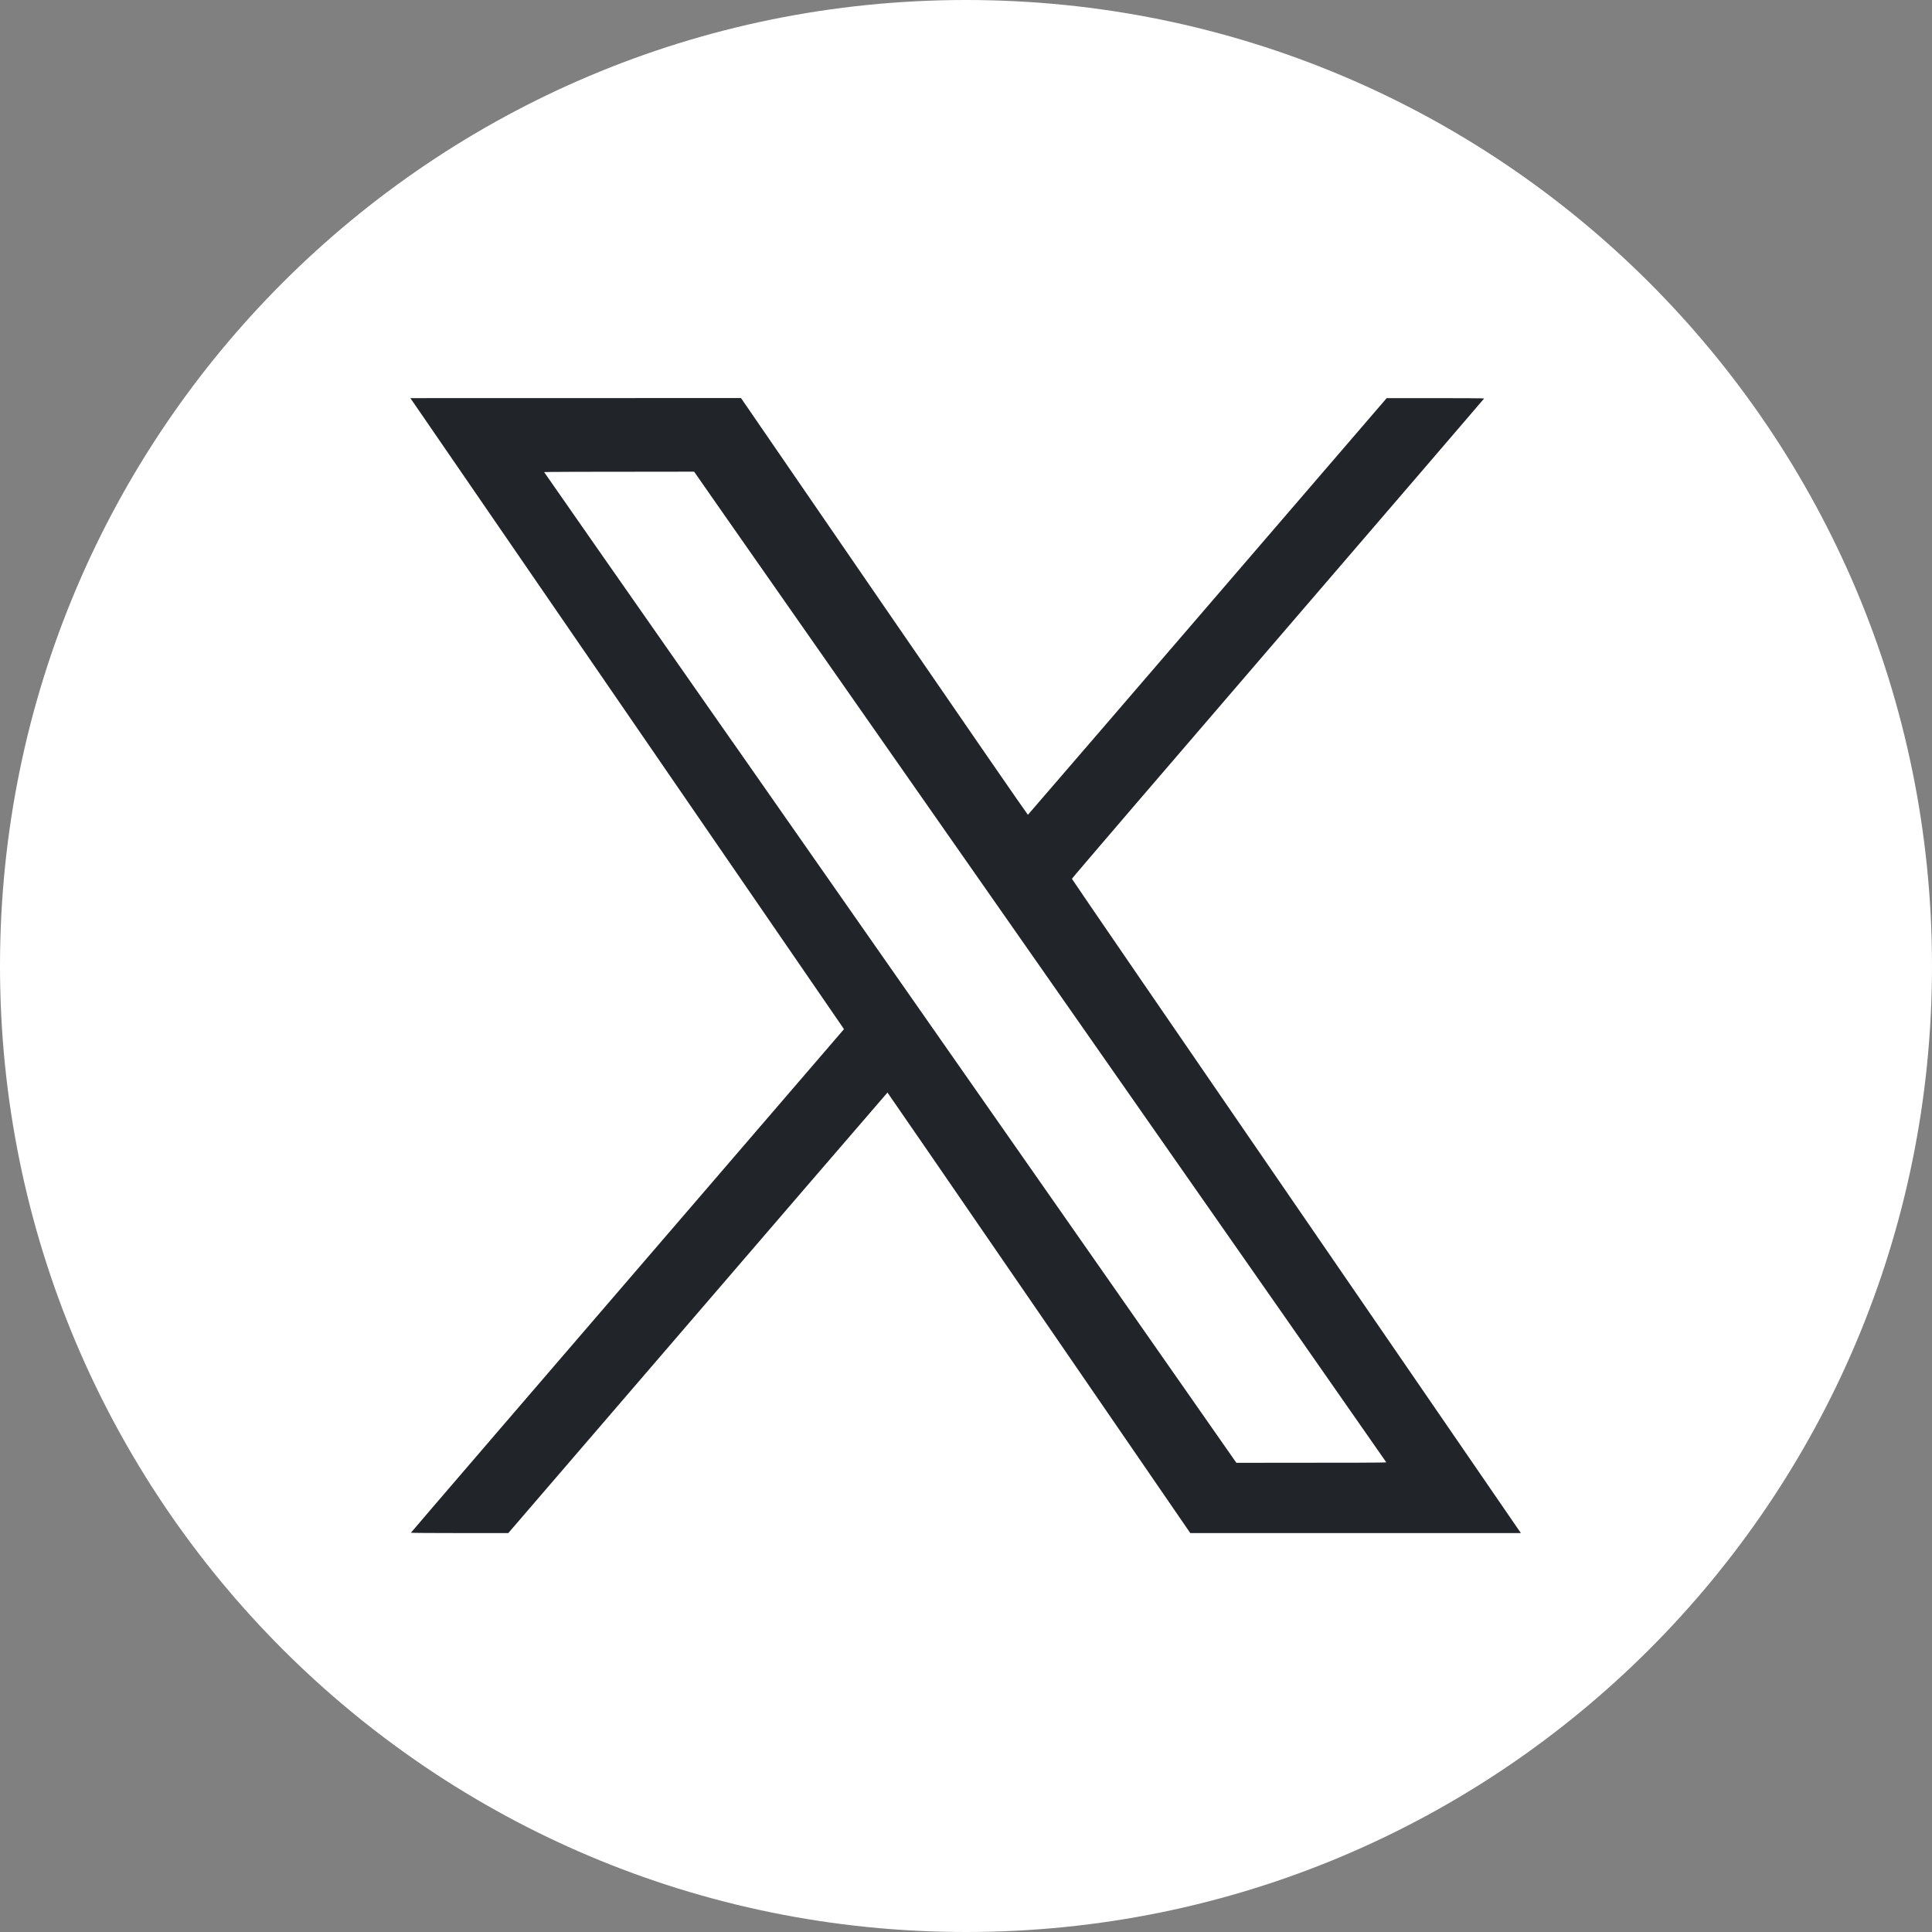
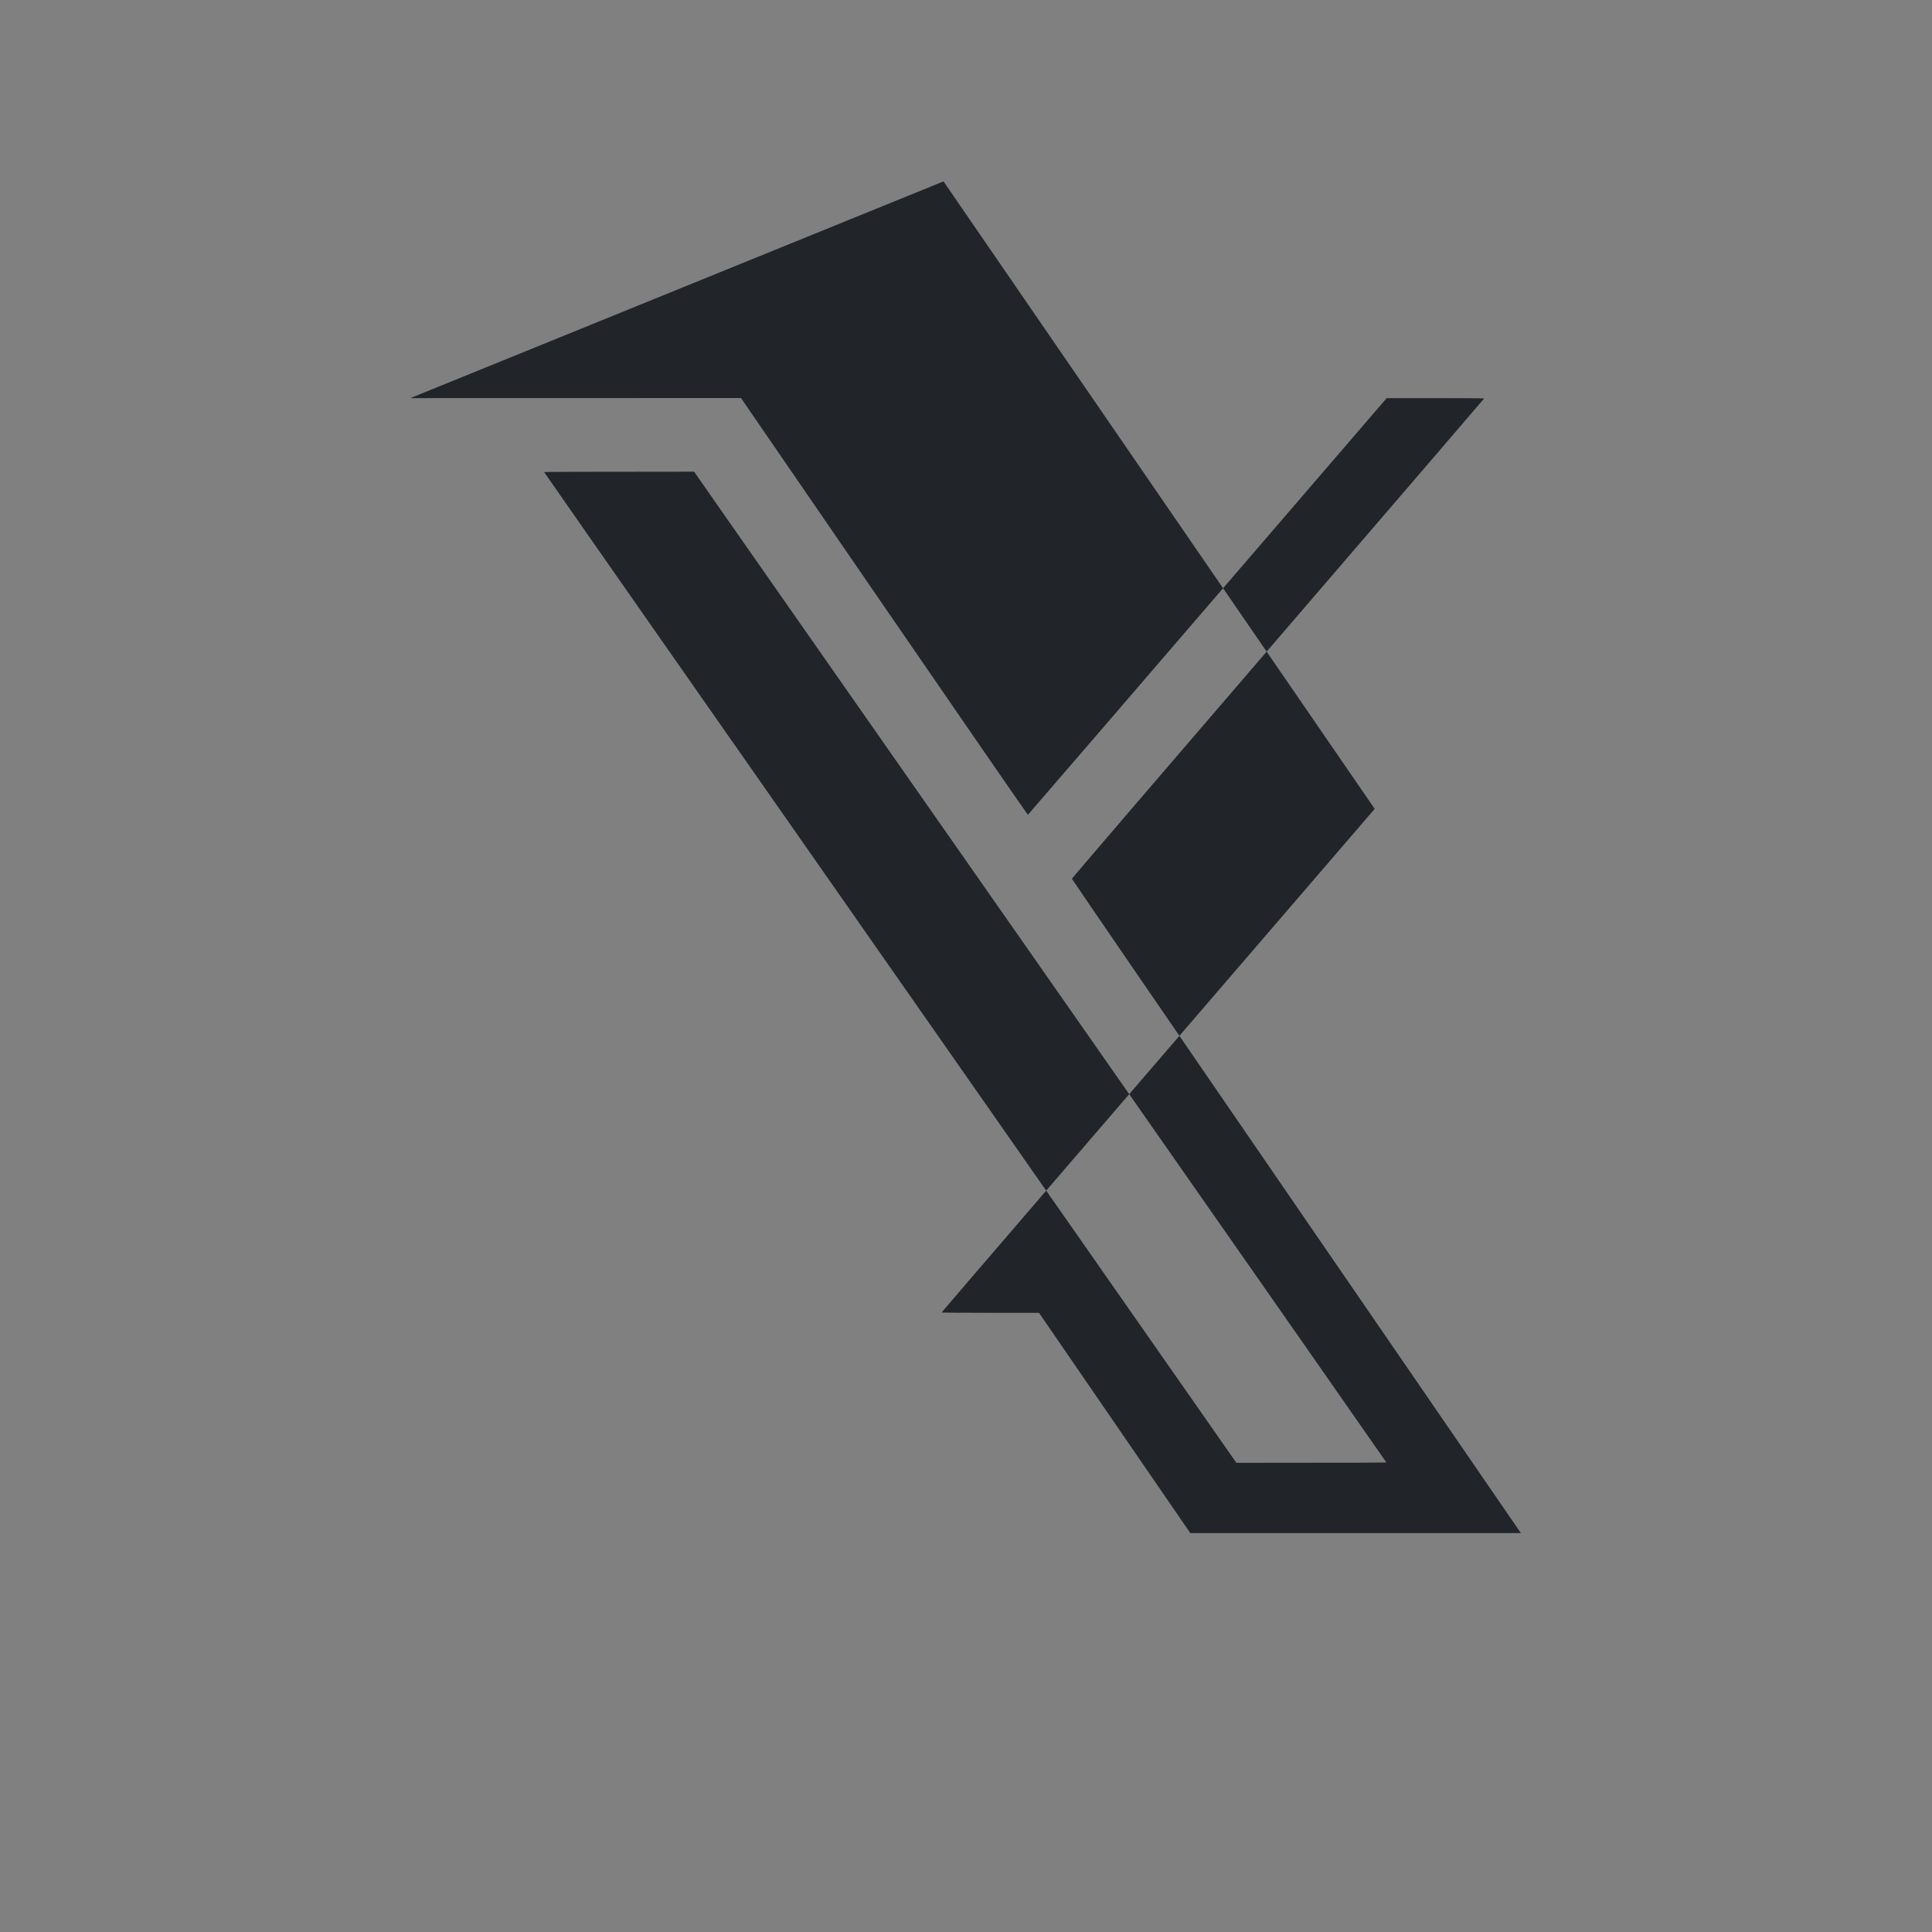
<svg xmlns="http://www.w3.org/2000/svg" version="1.2" viewBox="0 0 2406 2406" width="62" height="62">
  <rect x="0" y="0" width="2406" height="2406" fill="#808080" stroke="none" />
  <title>x-logo-svg</title>
  <style>
		.s0 { fill: #ffffff } 
		.s1 { fill: #212529 } 
	</style>
-   <path id="Layer 1" class="s0" d="m1203 2406c-665.3 0-1203-537.7-1203-1203 0-665.3 537.7-1203 1203-1203 665.3 0 1203 537.7 1203 1203 0 665.3-537.7 1203-1203 1203z" />
-   <path id="Path 0" fill-rule="evenodd" class="s1" d="m511 495.8l411.8-0.1 178.3 259.6c98.1 142.8 178.6 259.5 179 259.4 0.2-0.1 101-116.9 446.8-518.9h60.8c33.4 0 60.7 0.2 60.6 0.4-0.1 0.3-115.6 134.8-256.8 298.9-141.2 164.1-256.7 298.8-256.6 299.3 0 0.5 125 182.9 277.9 405.4 152.8 222.5 278.7 405.6 281.2 409.4h-411.7l-188.4-274.3c-103.6-150.8-188.5-274.3-188.7-274.3-0.2 0-106.5 123.5-472.2 548.6h-60.7c-33.3 0-60.6-0.2-60.6-0.4 0-0.3 121.3-141.5 539.3-627.1l-1.6-2.5c-0.9-1.3-121-176.1-266.9-388.4-145.9-212.4-266.7-388.1-268.4-390.6zm401.3 428.1c129 184.6 322.9 462.1 431 616.7l196.4 281.1c155.2 0 186.7-0.2 186.7-0.6 0-0.3-178.1-255.3-395.7-566.6-217.6-311.2-411.6-588.7-431-616.5l-35.3-50.6c-144.7 0-186.7 0.3-186.8 0.5 0 0.2 105.6 151.5 234.7 336.1z" />
+   <path id="Path 0" fill-rule="evenodd" class="s1" d="m511 495.8l411.8-0.1 178.3 259.6c98.1 142.8 178.6 259.5 179 259.4 0.2-0.1 101-116.9 446.8-518.9h60.8c33.4 0 60.7 0.2 60.6 0.4-0.1 0.3-115.6 134.8-256.8 298.9-141.2 164.1-256.7 298.8-256.6 299.3 0 0.5 125 182.9 277.9 405.4 152.8 222.5 278.7 405.6 281.2 409.4h-411.7l-188.4-274.3h-60.7c-33.3 0-60.6-0.2-60.6-0.4 0-0.3 121.3-141.5 539.3-627.1l-1.6-2.5c-0.9-1.3-121-176.1-266.9-388.4-145.9-212.4-266.7-388.1-268.4-390.6zm401.3 428.1c129 184.6 322.9 462.1 431 616.7l196.4 281.1c155.2 0 186.7-0.2 186.7-0.6 0-0.3-178.1-255.3-395.7-566.6-217.6-311.2-411.6-588.7-431-616.5l-35.3-50.6c-144.7 0-186.7 0.3-186.8 0.5 0 0.2 105.6 151.5 234.7 336.1z" />
</svg>